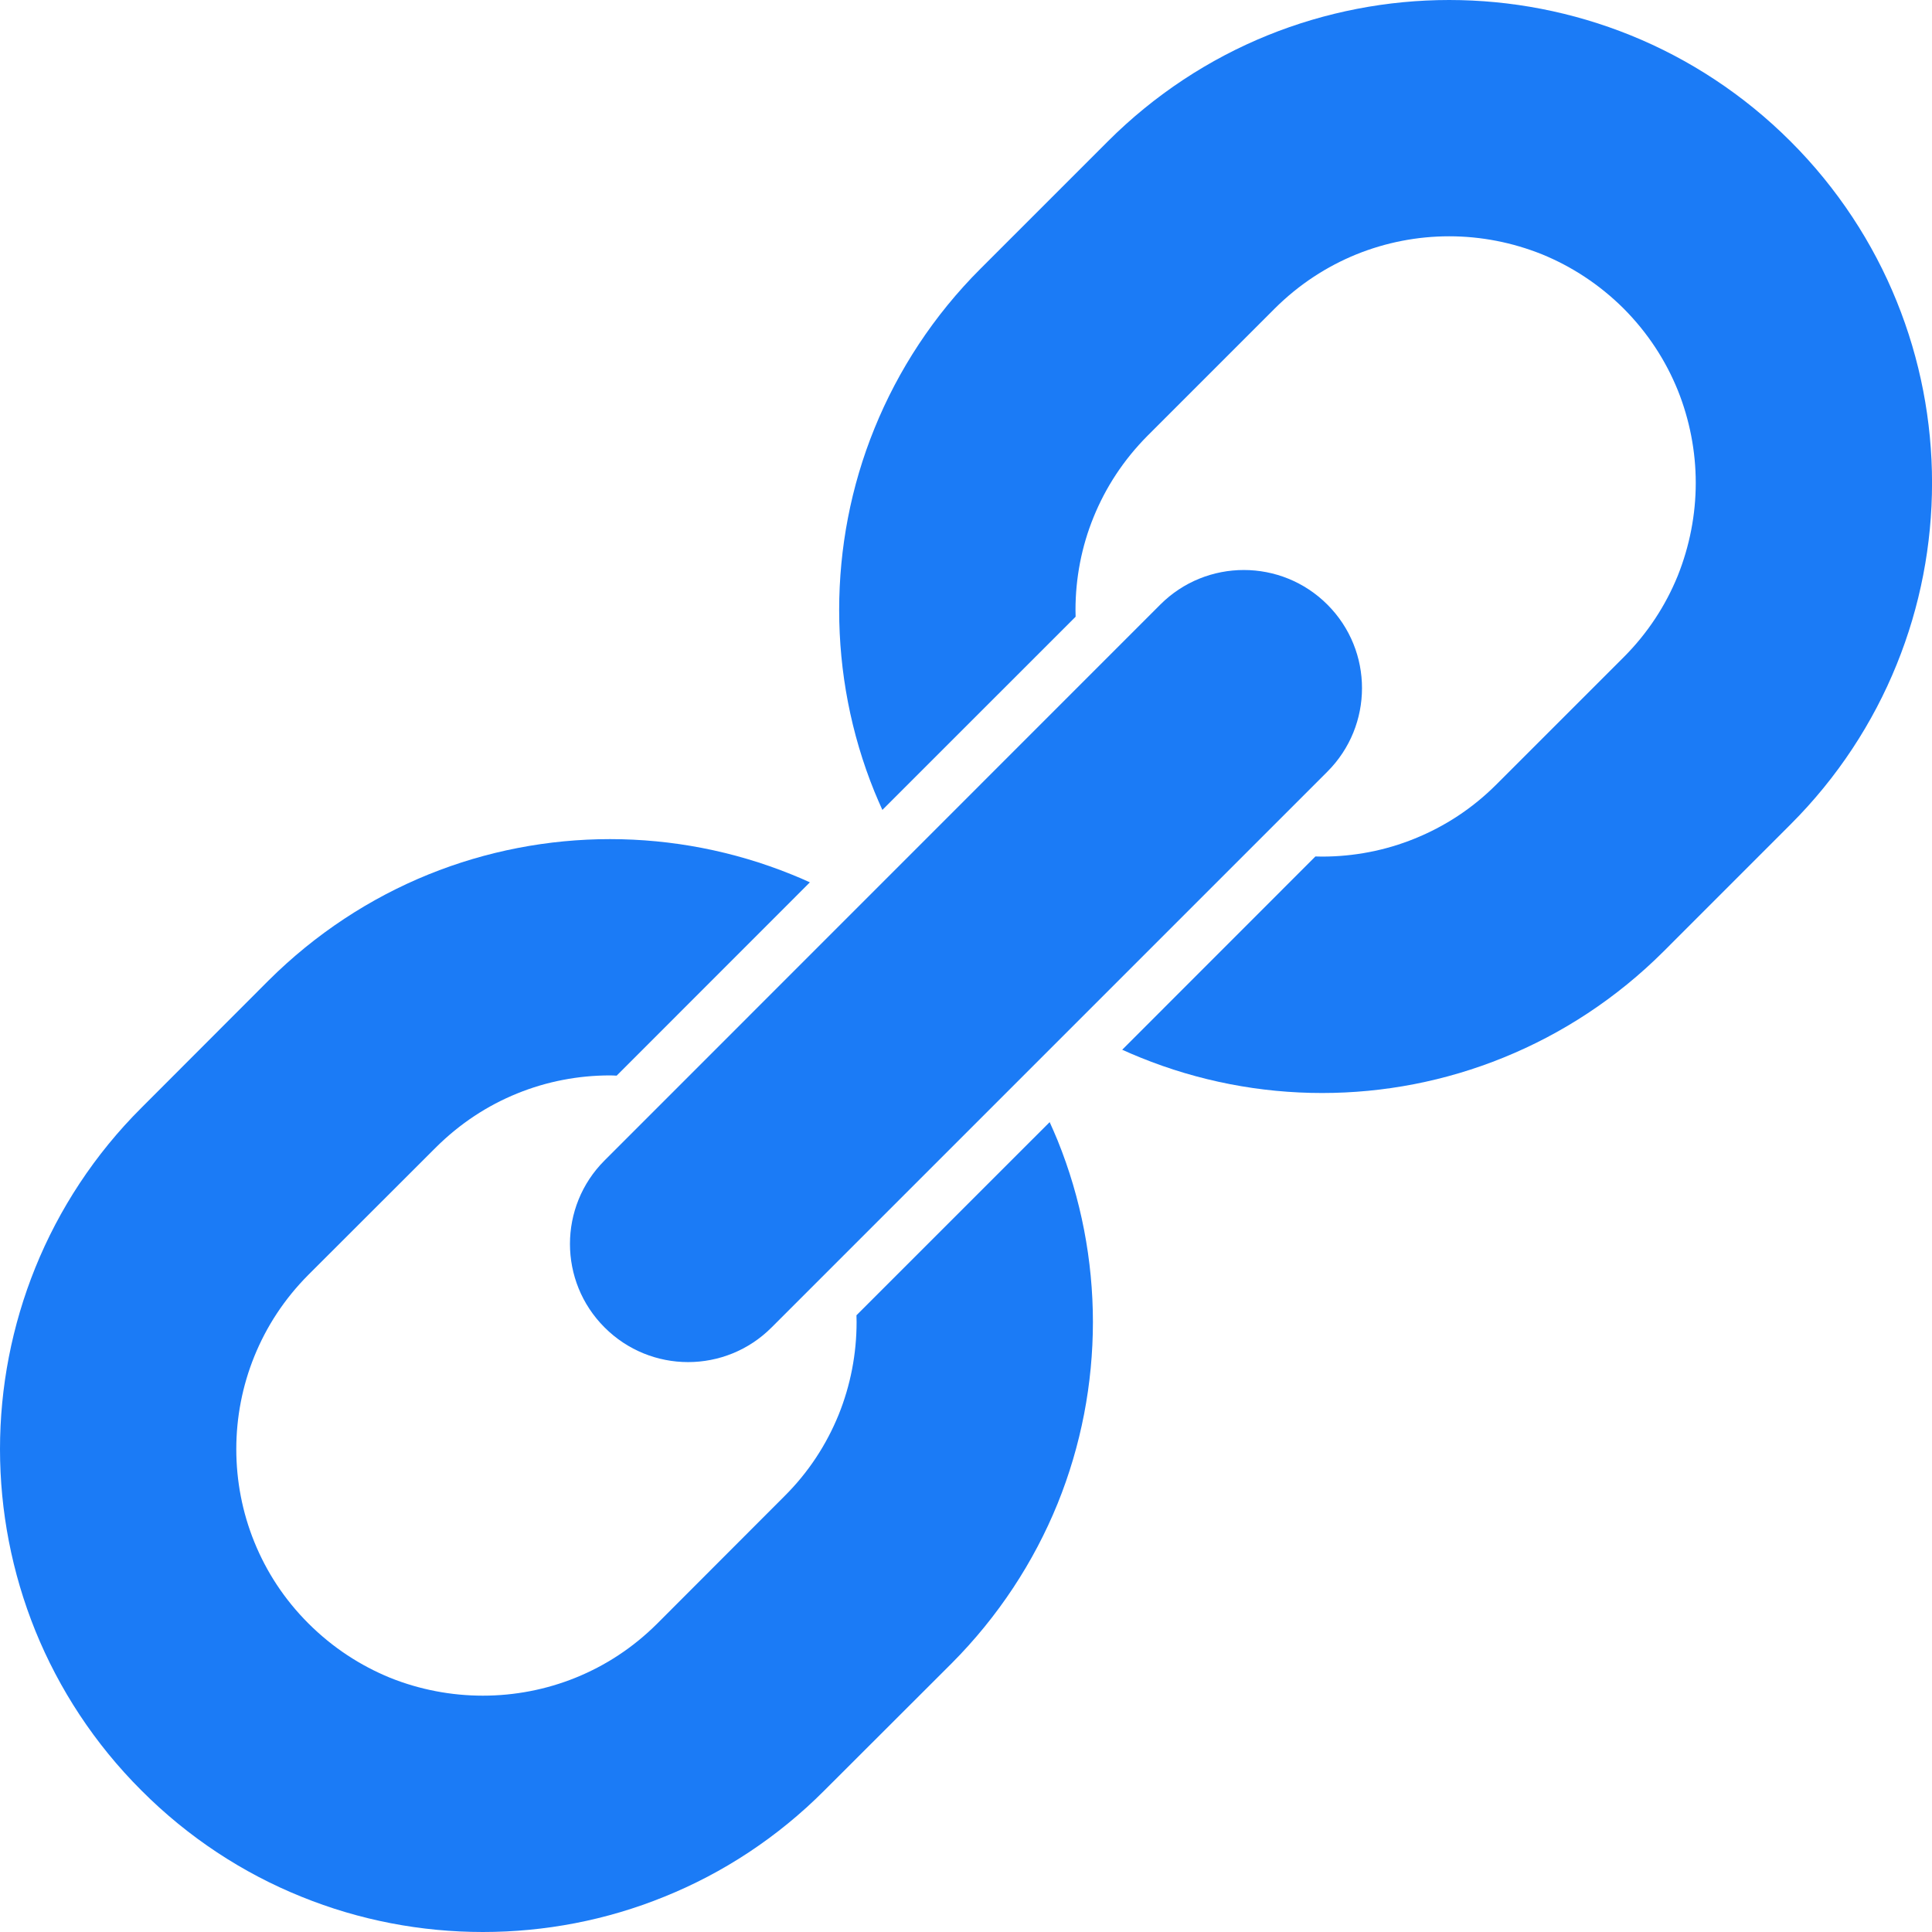
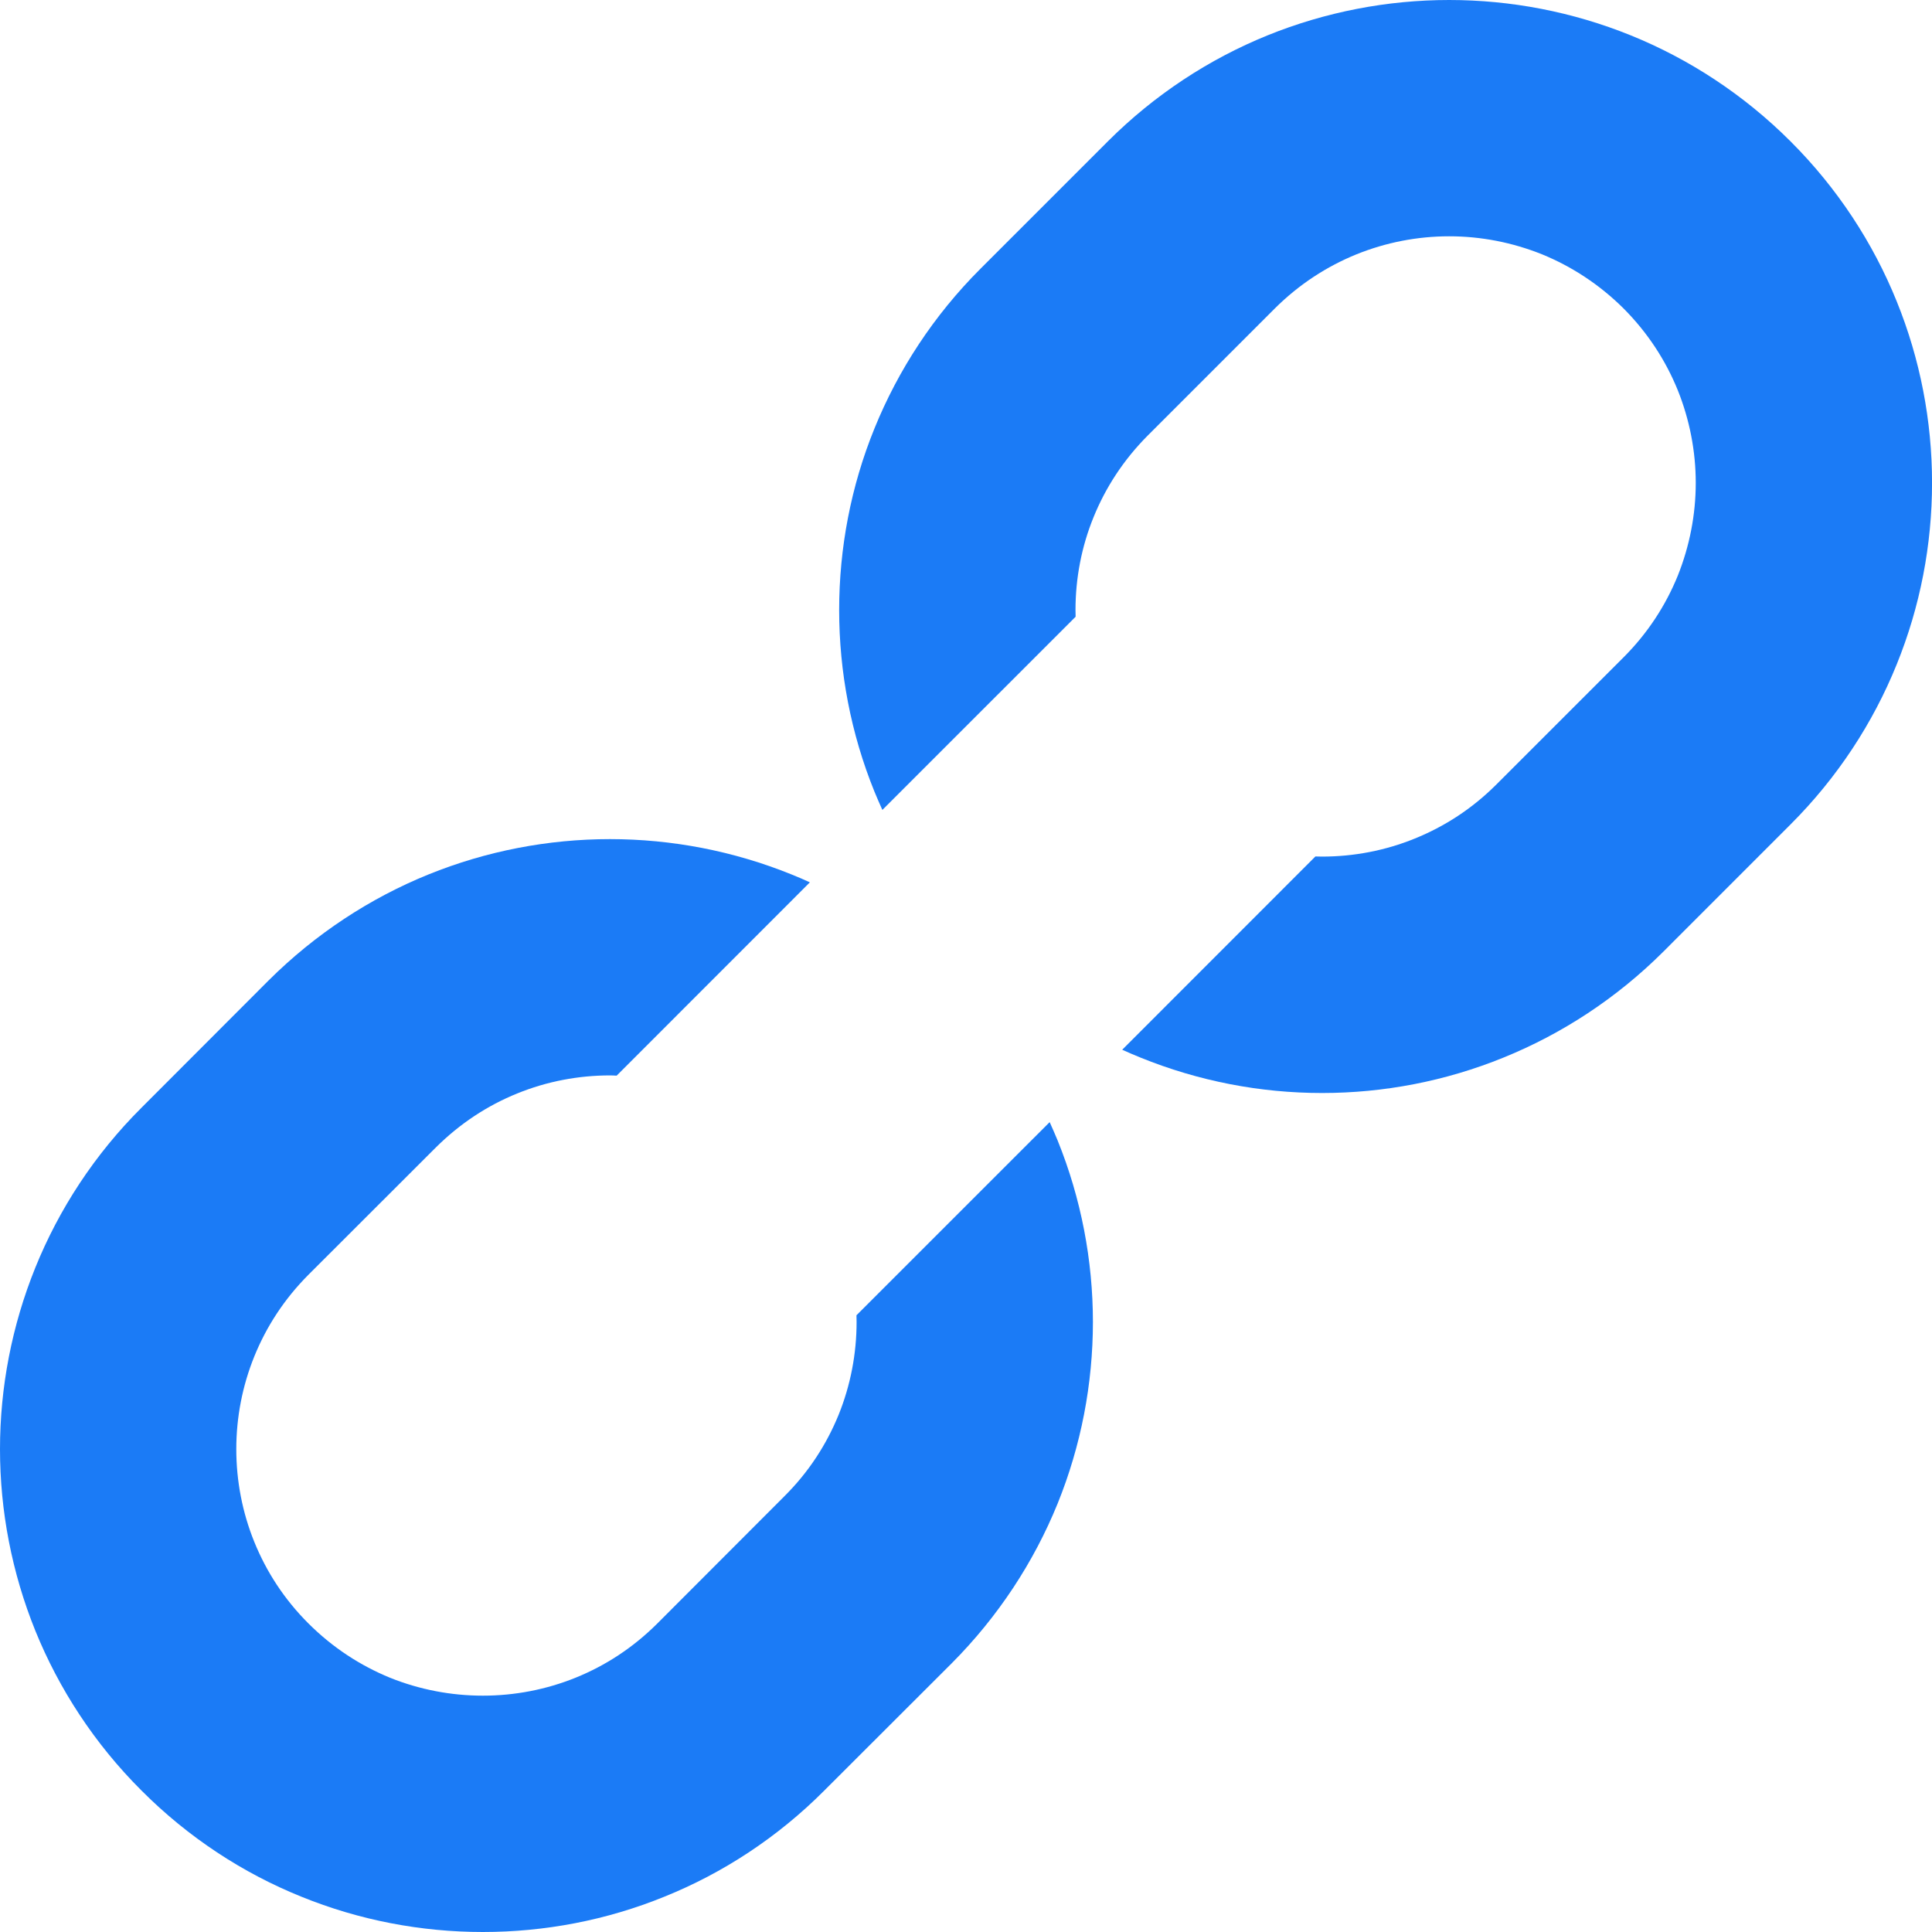
<svg xmlns="http://www.w3.org/2000/svg" width="46" height="46" viewBox="0 0 46 46" fill="none">
  <path d="M24.992 26.717L20.392 31.316C20.393 31.369 20.395 31.423 20.395 31.476C20.395 32.231 20.251 32.984 19.966 33.688C19.679 34.391 19.255 35.05 18.675 35.626L15.65 38.655C15.07 39.234 14.413 39.658 13.708 39.944C13.002 40.23 12.251 40.373 11.497 40.373C10.745 40.373 9.992 40.23 9.288 39.947C8.583 39.658 7.926 39.234 7.345 38.655C6.766 38.077 6.342 37.42 6.056 36.715C5.77 36.011 5.626 35.258 5.626 34.503C5.626 33.75 5.77 32.998 6.056 32.293C6.342 31.588 6.766 30.931 7.345 30.35L10.374 27.324C10.953 26.748 11.608 26.321 12.314 26.035C13.018 25.748 13.771 25.605 14.524 25.605C14.577 25.605 14.631 25.608 14.682 25.611L19.283 21.008C19.14 20.942 18.995 20.88 18.848 20.821C17.462 20.26 15.992 19.979 14.524 19.979C13.056 19.979 11.584 20.26 10.2 20.821C8.815 21.383 7.513 22.231 6.394 23.345L3.368 26.375C2.25 27.489 1.404 28.792 0.842 30.179C0.281 31.566 0 33.034 0 34.503C0 35.971 0.281 37.442 0.842 38.829C1.404 40.213 2.25 41.516 3.368 42.631C4.484 43.751 5.786 44.599 7.172 45.158C8.559 45.722 10.029 46 11.497 46C12.967 46 14.437 45.722 15.822 45.158C17.208 44.599 18.511 43.751 19.627 42.631L22.655 39.607C23.771 38.487 24.617 37.187 25.18 35.803C25.743 34.413 26.021 32.944 26.022 31.476C26.021 30.011 25.743 28.539 25.18 27.15C25.12 27.006 25.057 26.86 24.992 26.717Z" fill="#1B7BF6" />
  <path d="M45.159 7.173C44.598 5.786 43.751 4.484 42.634 3.368C41.518 2.252 40.215 1.404 38.828 0.842C37.442 0.281 35.973 0 34.504 0C33.036 0 31.565 0.281 30.179 0.842C28.794 1.404 27.491 2.252 26.375 3.368L23.347 6.396C22.231 7.51 21.384 8.813 20.821 10.2C20.258 11.584 19.98 13.055 19.98 14.525C19.98 15.994 20.258 17.463 20.821 18.85C20.882 18.996 20.943 19.14 21.009 19.284L25.61 14.684C25.608 14.632 25.607 14.58 25.607 14.525C25.607 13.771 25.75 13.018 26.037 12.314C26.323 11.61 26.747 10.953 27.326 10.371L30.352 7.345C30.931 6.769 31.589 6.344 32.295 6.056C32.997 5.772 33.75 5.626 34.504 5.626C35.26 5.626 36.009 5.772 36.717 6.056C37.419 6.344 38.077 6.769 38.657 7.345C39.235 7.926 39.659 8.583 39.946 9.288C40.229 9.992 40.375 10.745 40.375 11.497C40.375 12.251 40.229 13.002 39.946 13.71C39.659 14.414 39.235 15.071 38.657 15.65L35.63 18.676C35.052 19.255 34.393 19.679 33.687 19.965C32.984 20.252 32.231 20.395 31.478 20.395C31.424 20.395 31.371 20.393 31.319 20.392L26.719 24.994C26.862 25.058 27.006 25.121 27.151 25.179C28.539 25.743 30.009 26.024 31.478 26.024C32.946 26.024 34.417 25.743 35.801 25.179C37.187 24.617 38.488 23.771 39.607 22.655L42.634 19.627C43.751 18.511 44.598 17.208 45.159 15.821C45.721 14.437 46.001 12.966 46.001 11.497C46.001 10.029 45.721 8.558 45.159 7.173Z" fill="#1B7BF6" />
-   <path d="M14.394 31.605C15.493 32.706 17.274 32.706 18.372 31.605L31.604 18.373C32.702 17.275 32.705 15.495 31.604 14.395C30.505 13.297 28.724 13.297 27.626 14.395L14.394 27.63C13.296 28.727 13.296 30.508 14.394 31.605Z" fill="#1B7BF6" />
</svg>